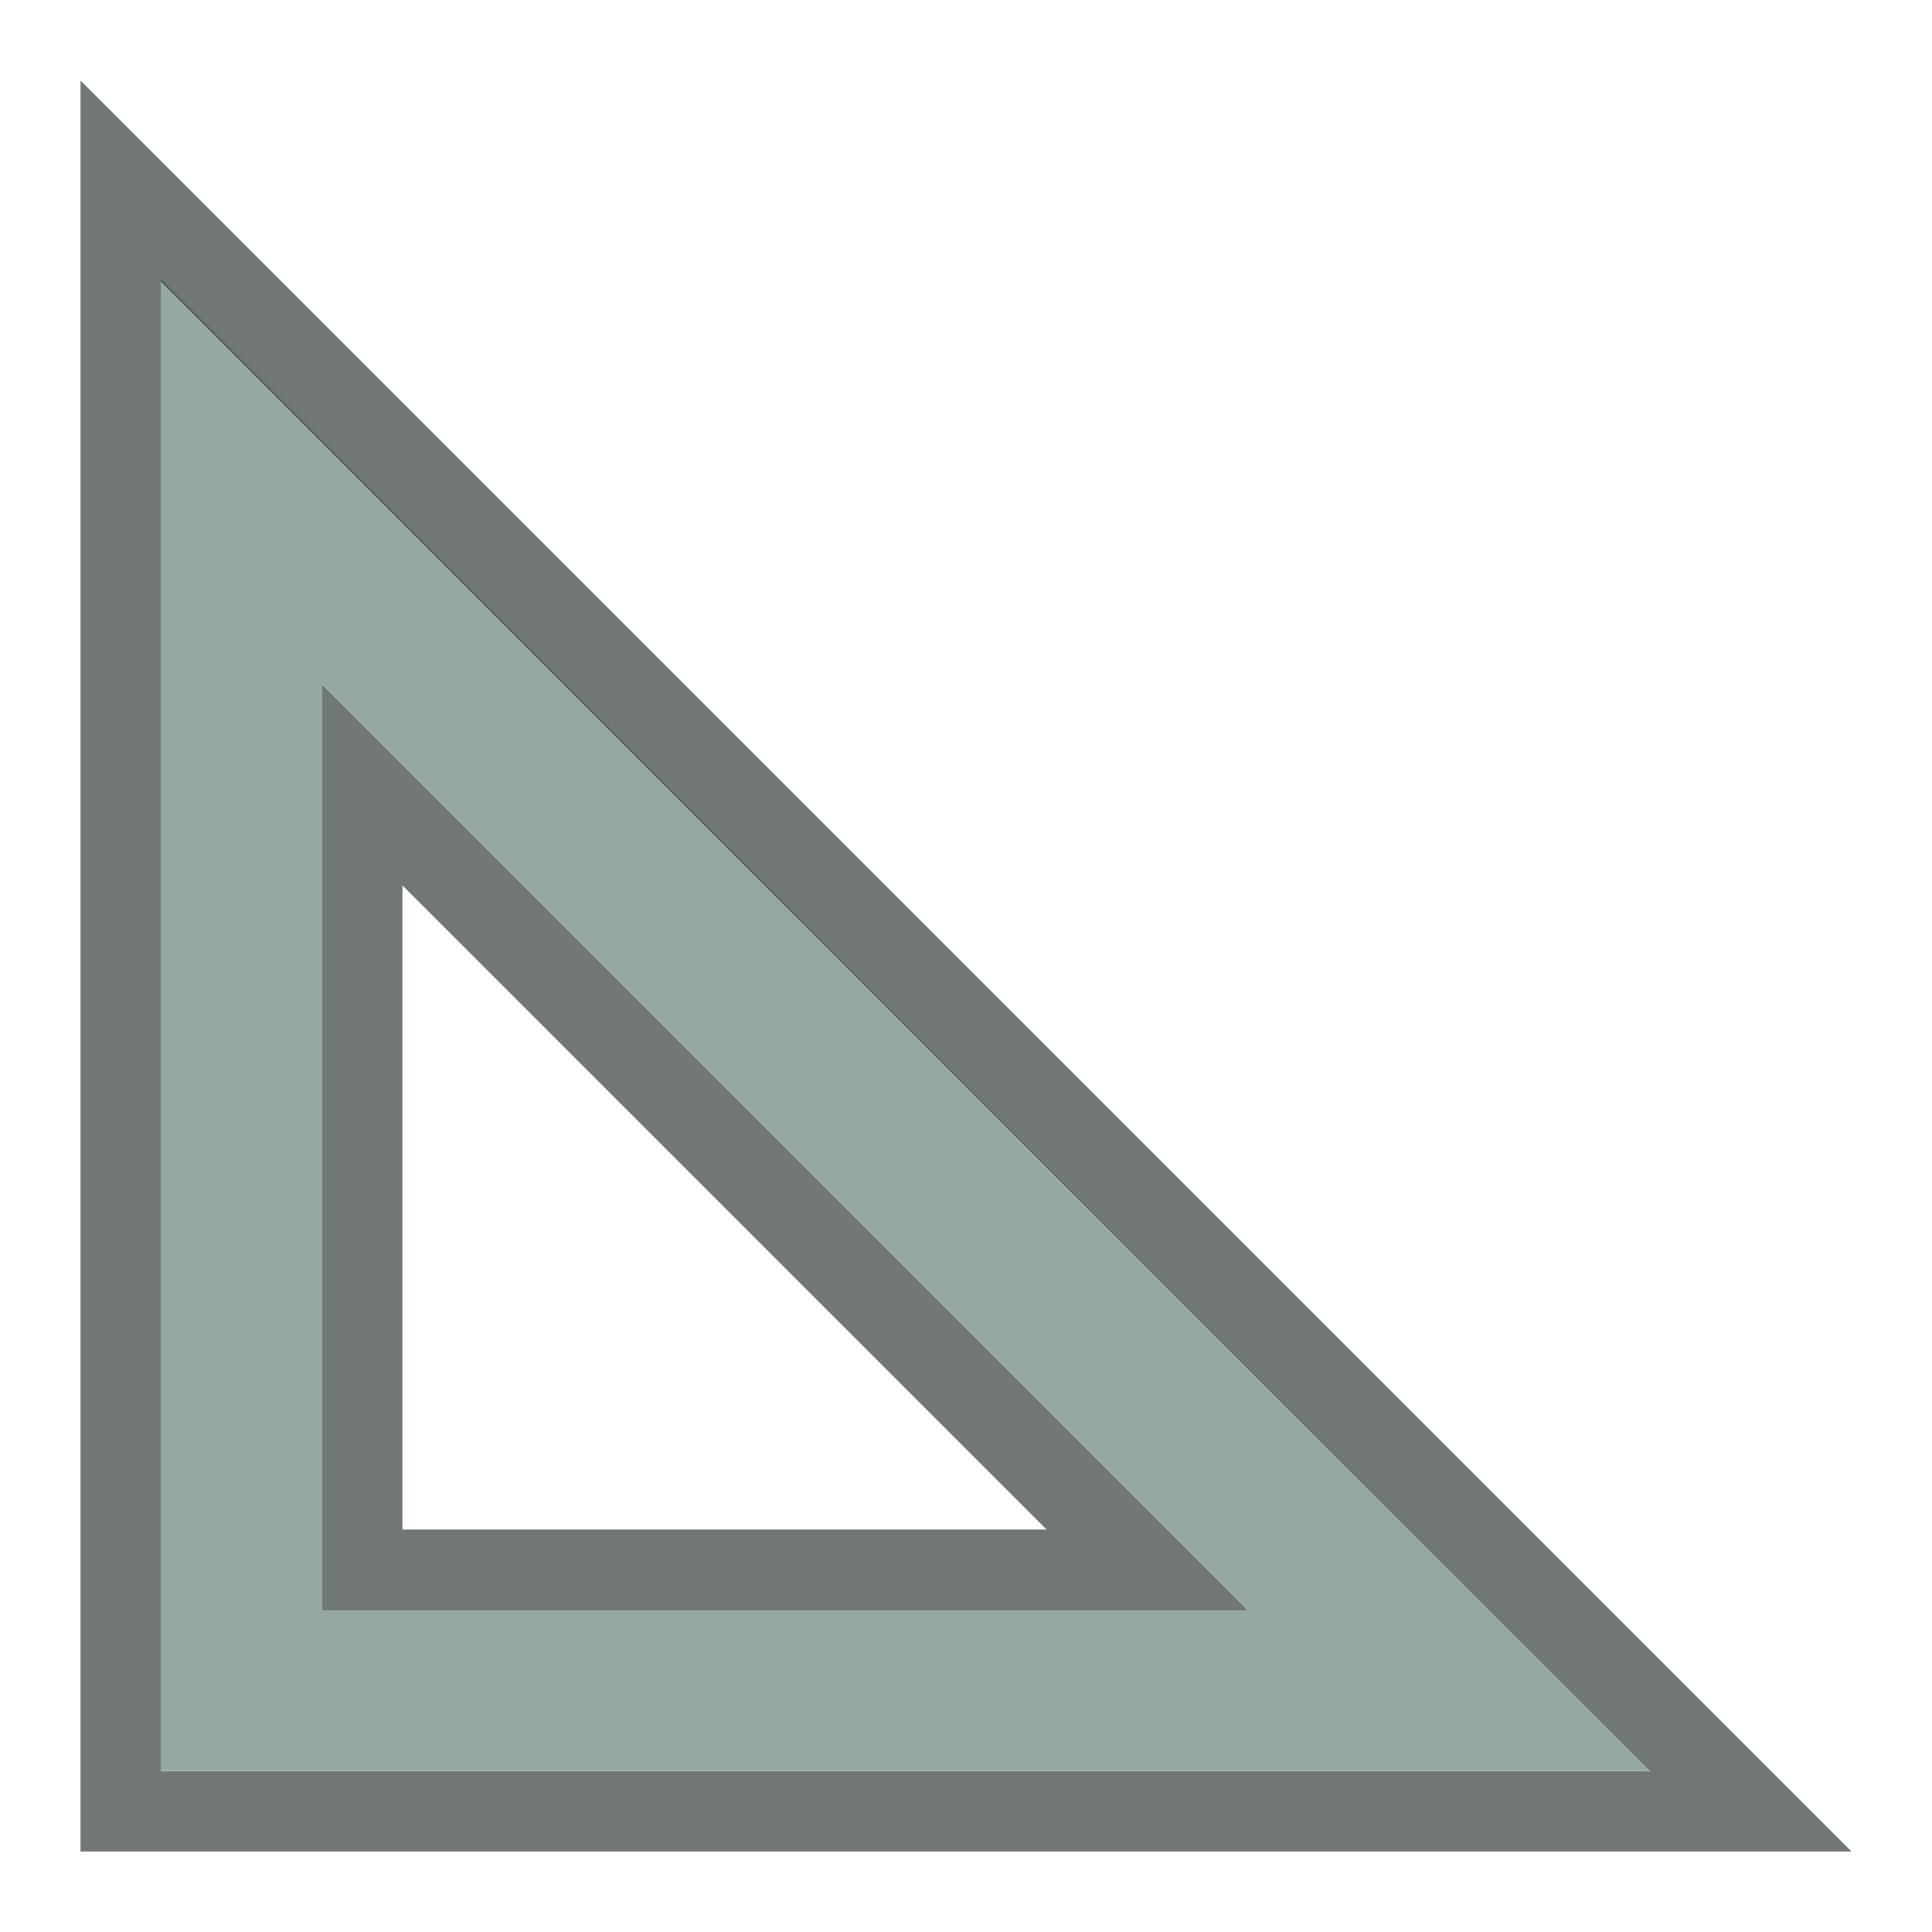
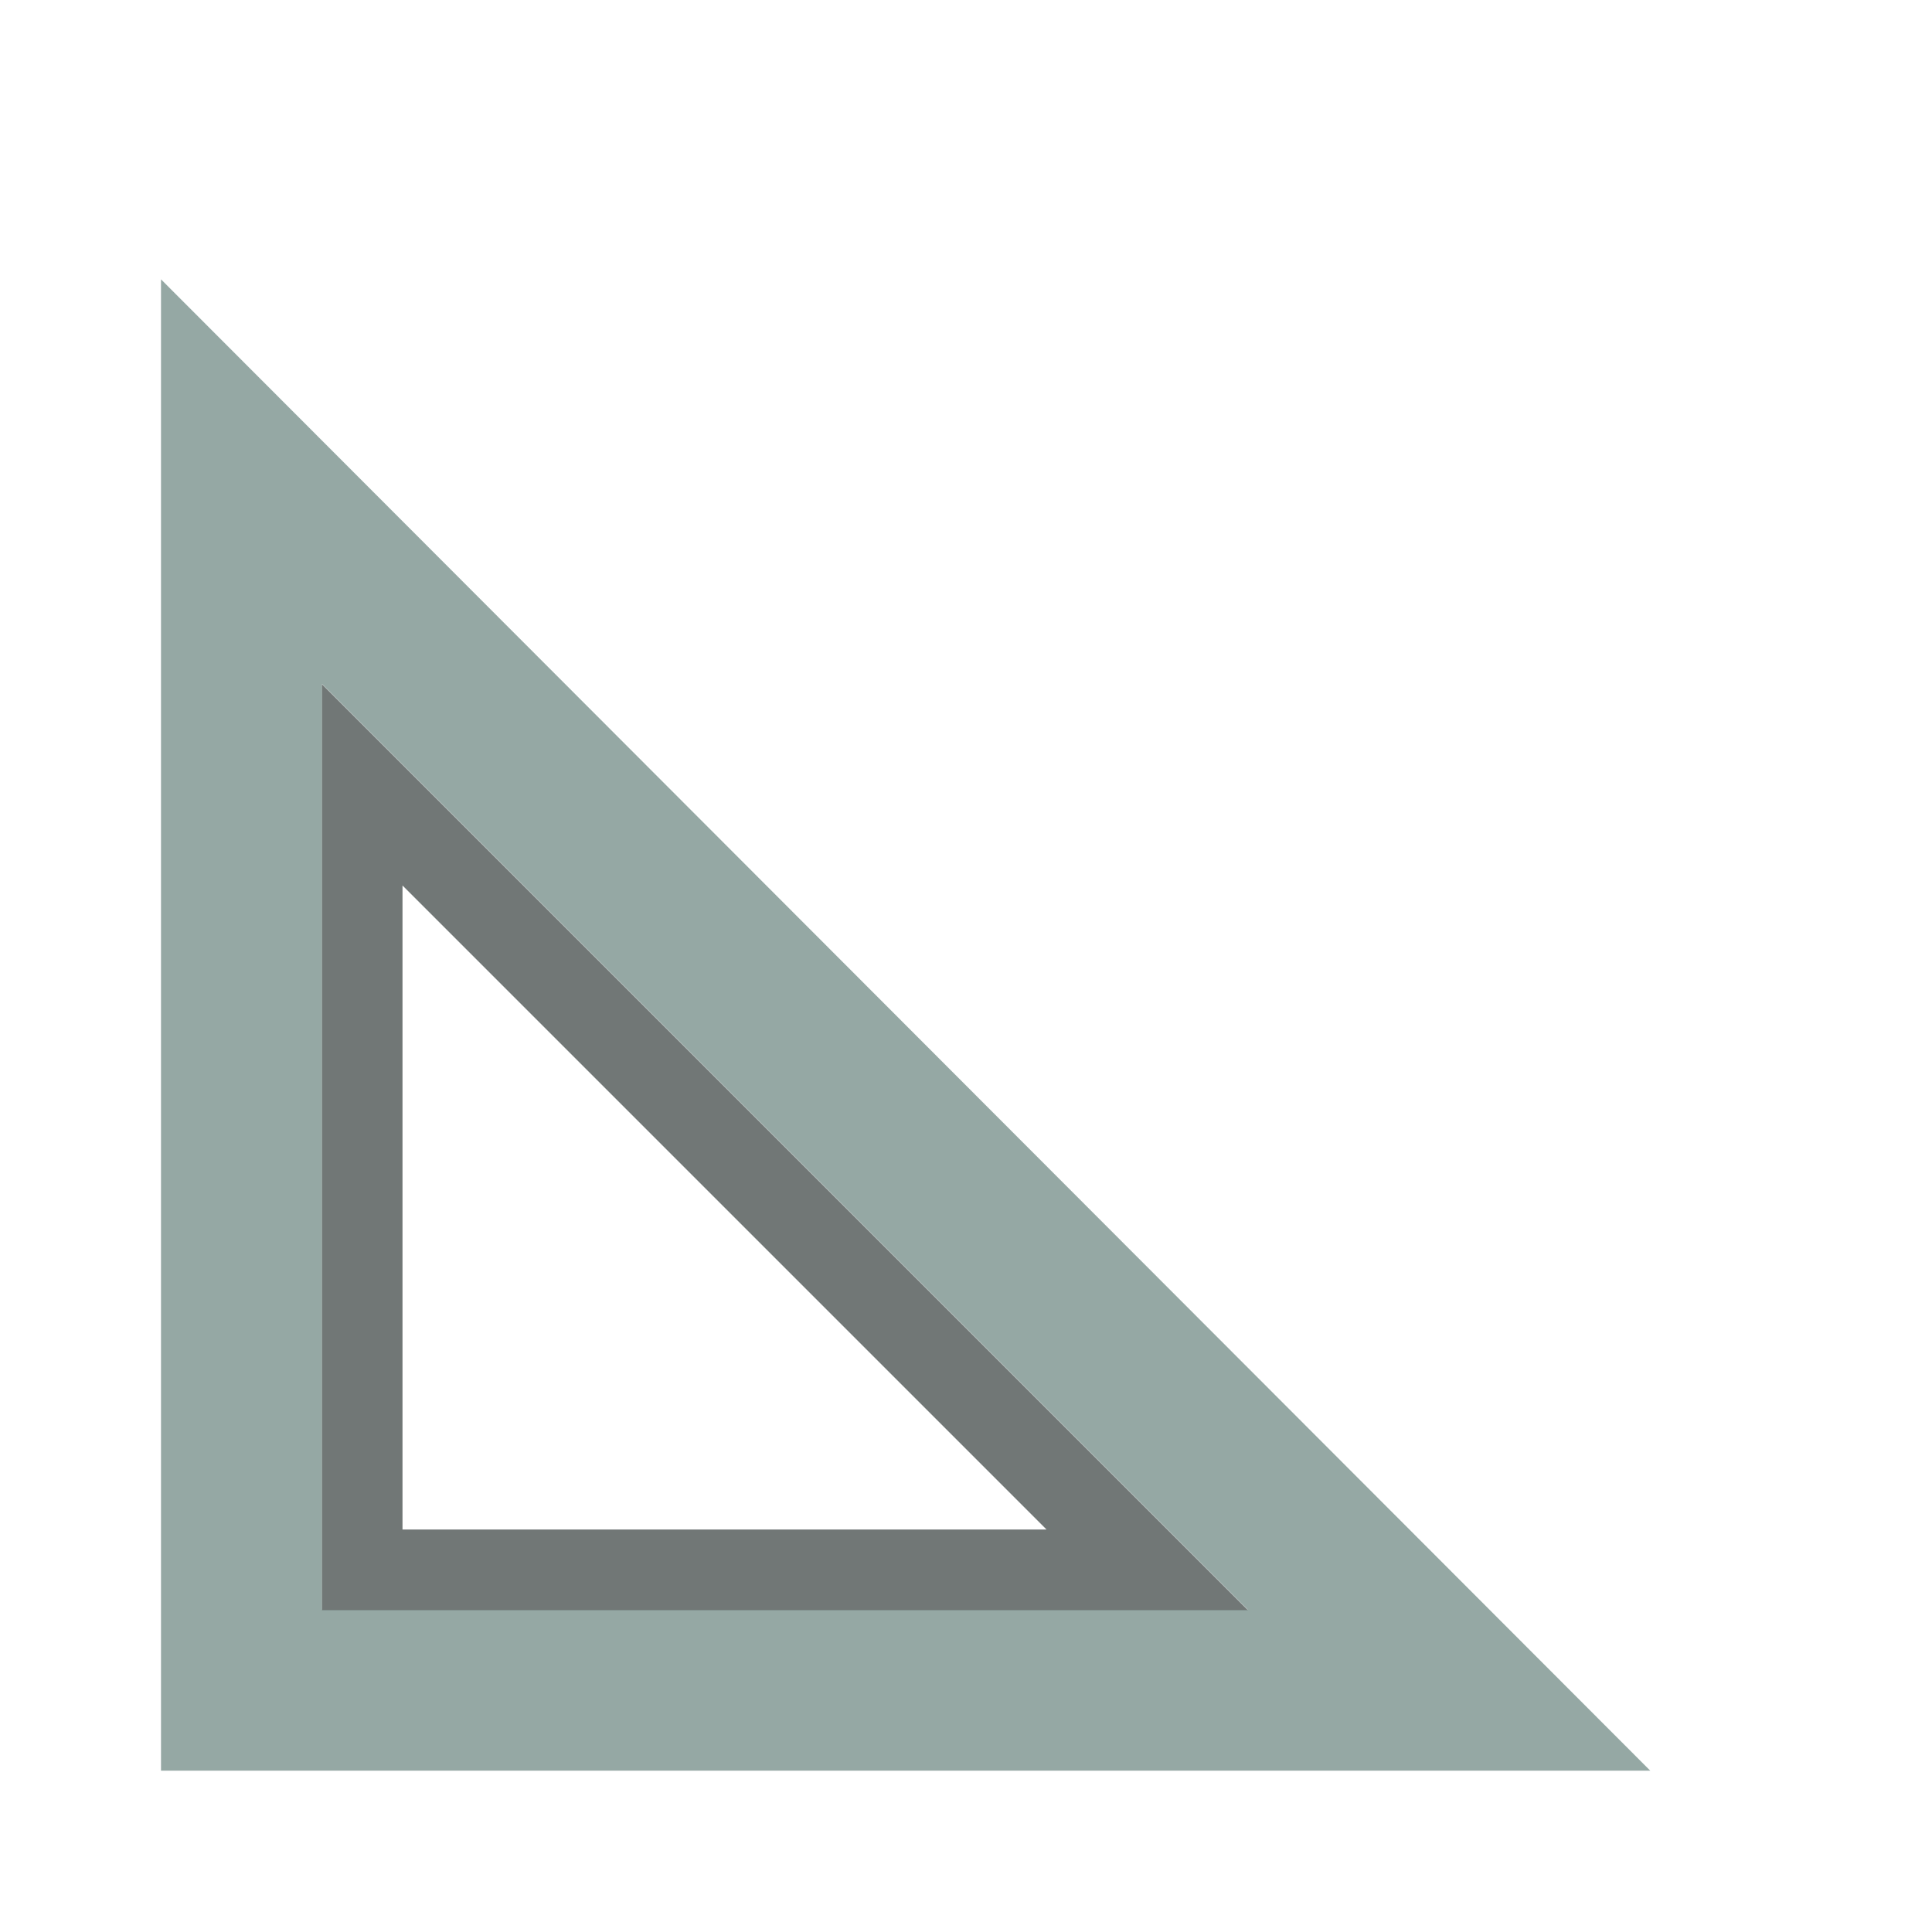
<svg xmlns="http://www.w3.org/2000/svg" width="24" height="24" version="1.1">
  <defs>
    <style id="current-color-scheme" type="text/css" />
  </defs>
  <g transform="translate(-920,-489)">
-     <rect x="921" y="490" width="22" height="22" fill="none" opacity=".75" />
    <g stroke-width="0">
      <path d="m922 492.47v18.526h18.5zm2 5.026 11.5 11.5h-11.5z" fill="#5c7a74" opacity=".65" />
-       <path d="m921 490v22h22zm1 2.5 18.5 18.5h-18.5z" fill="#252f2d" opacity=".65" />
      <path d="m924 497.5v11.5h11.5zm1 2.5 8 8h-8z" fill="#252f2d" opacity=".65" />
    </g>
  </g>
</svg>